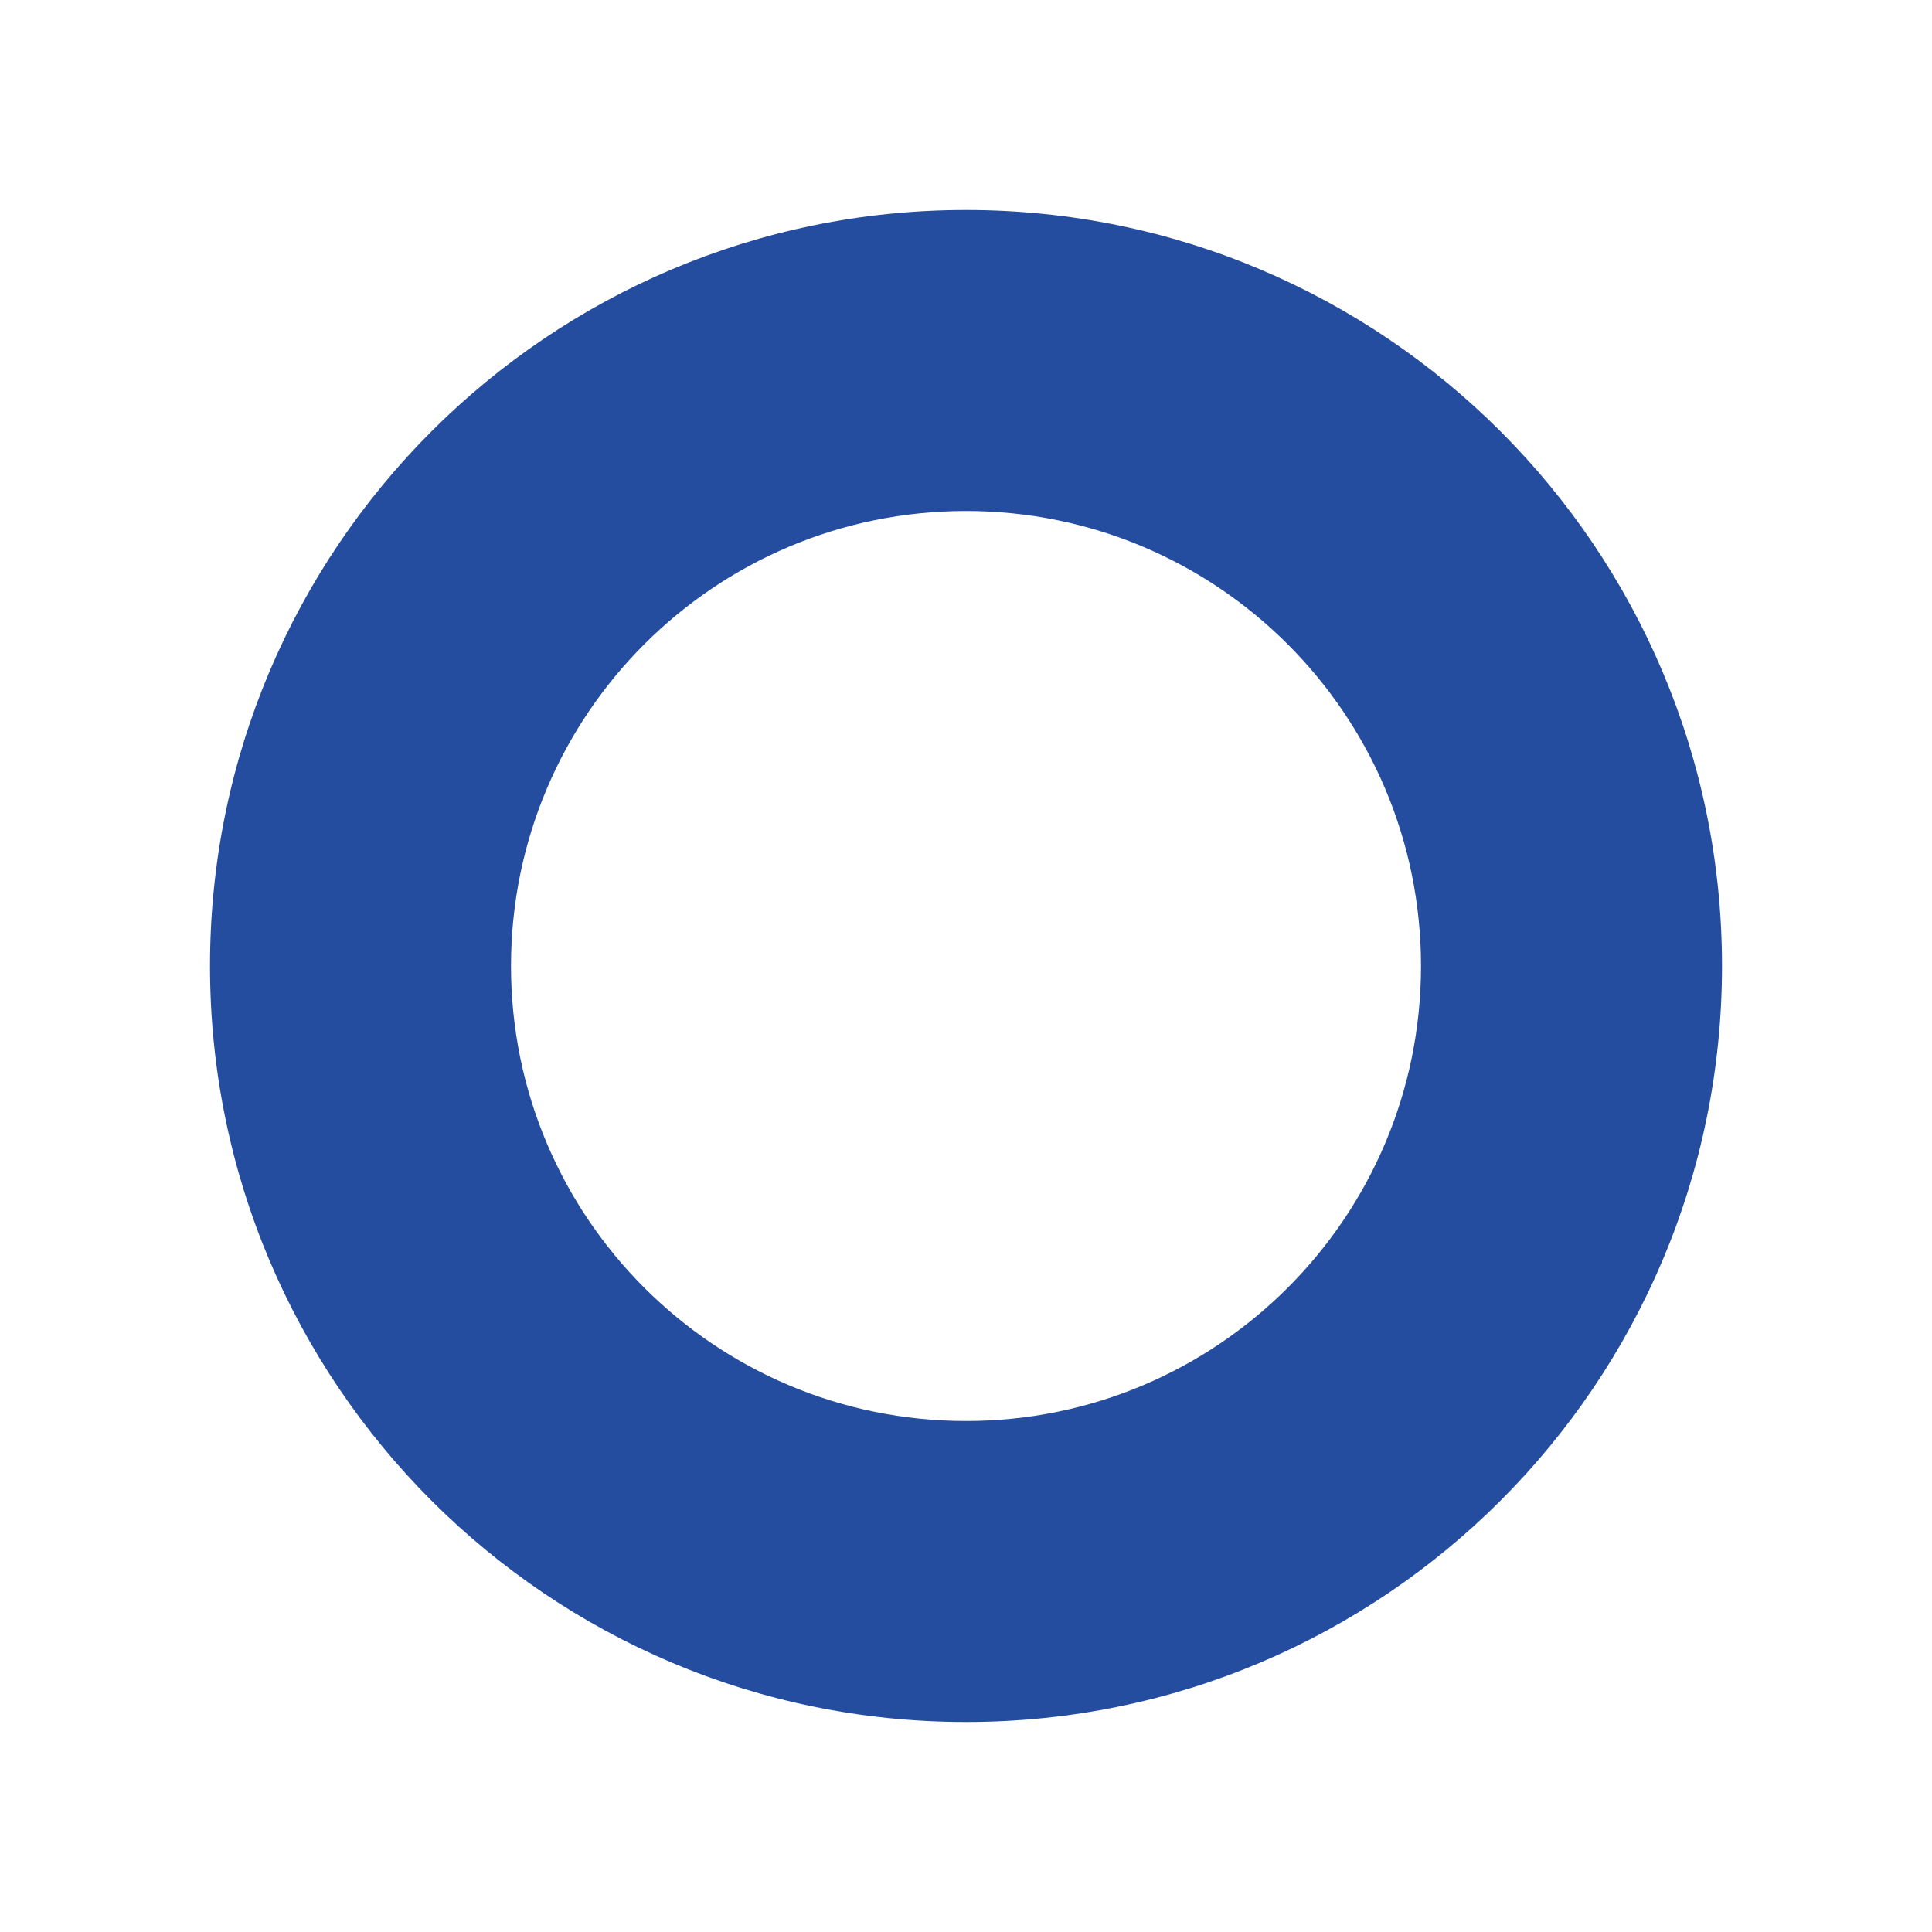
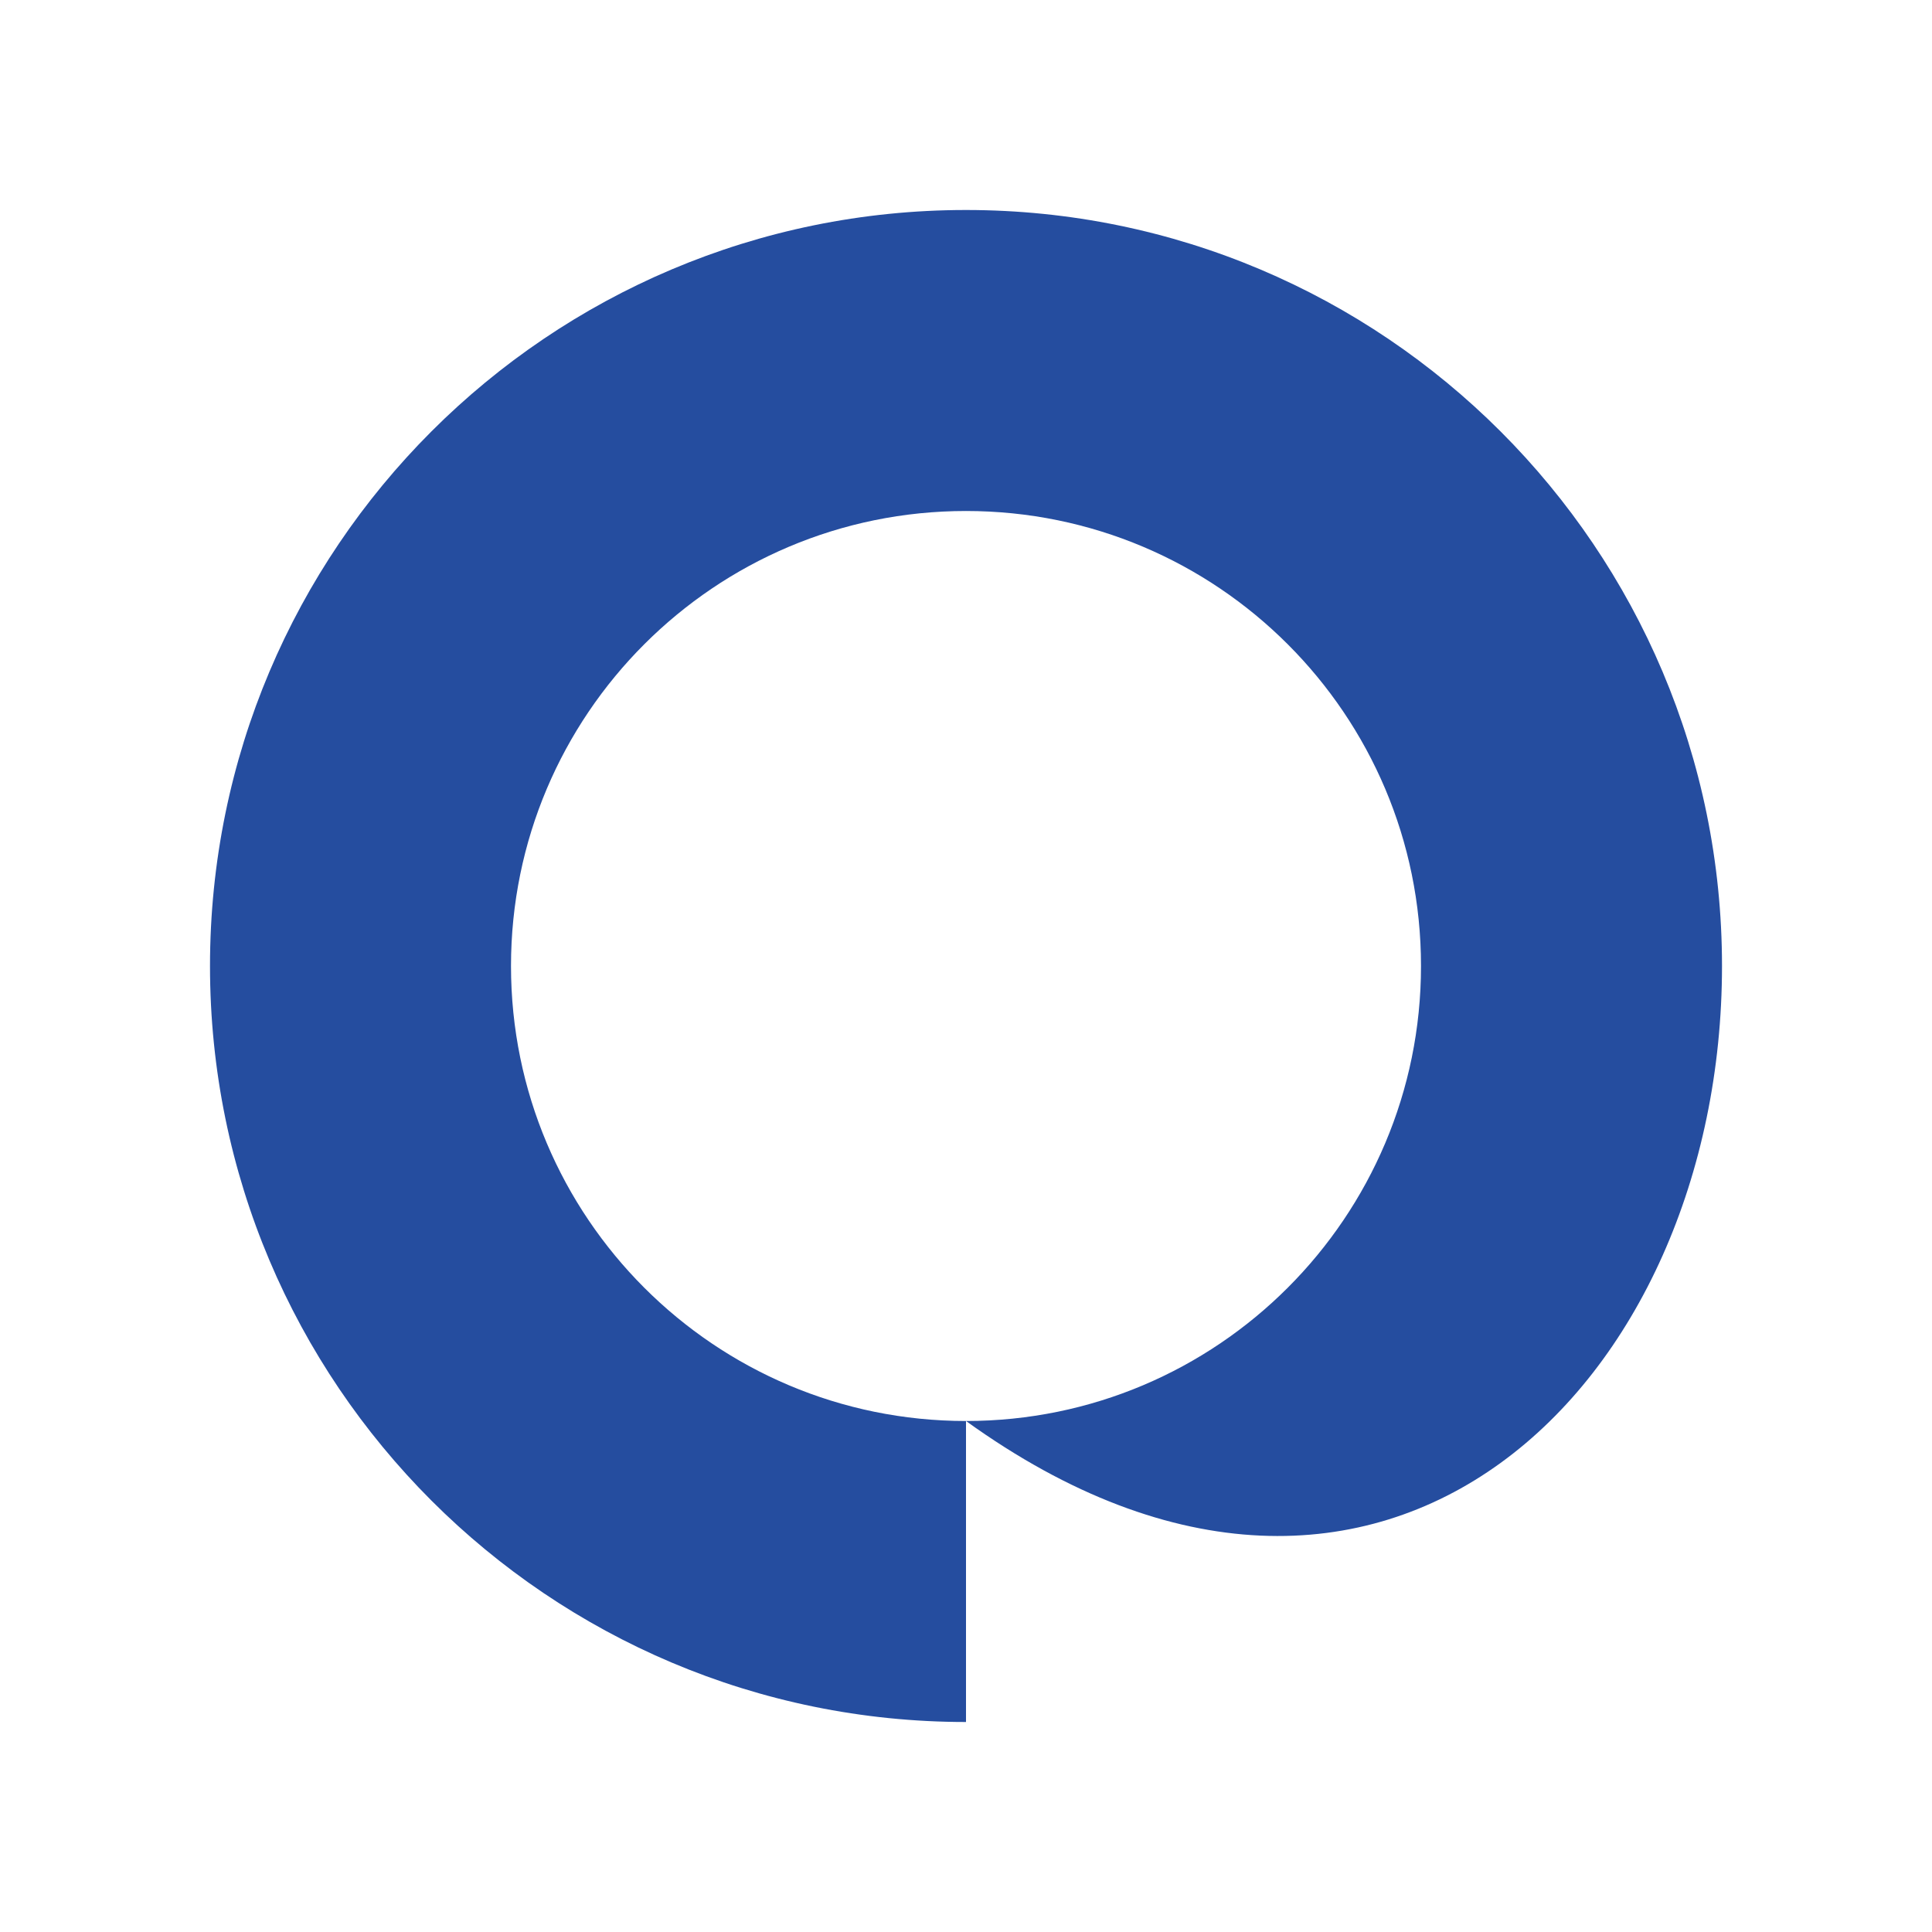
<svg xmlns="http://www.w3.org/2000/svg" width="276" height="276" viewBox="0 0 276 276" fill="none">
  <g filter="url(#filter0_f)">
-     <path fill-rule="evenodd" clip-rule="evenodd" d="M138 203C173.899 203 203 173.899 203 138C203 102.101 173.899 73 138 73C102.101 73 73 102.101 73 138C73 173.899 102.101 203 138 203ZM138 246C197.647 246 246 197.647 246 138C246 78.353 197.647 30 138 30C78.353 30 30 78.353 30 138C30 197.647 78.353 246 138 246Z" fill="#254D9F" />
+     <path fill-rule="evenodd" clip-rule="evenodd" d="M138 203C173.899 203 203 173.899 203 138C203 102.101 173.899 73 138 73C102.101 73 73 102.101 73 138C73 173.899 102.101 203 138 203ZC197.647 246 246 197.647 246 138C246 78.353 197.647 30 138 30C78.353 30 30 78.353 30 138C30 197.647 78.353 246 138 246Z" fill="#254D9F" />
  </g>
  <defs>
    <filter id="filter0_f" x="0" y="0" width="276" height="276" filterUnits="userSpaceOnUse" color-interpolation-filters="sRGB">
      <feFlood flood-opacity="0" result="BackgroundImageFix" />
      <feBlend mode="normal" in="SourceGraphic" in2="BackgroundImageFix" result="shape" />
      <feGaussianBlur stdDeviation="15" result="effect1_foregroundBlur" />
    </filter>
  </defs>
</svg>